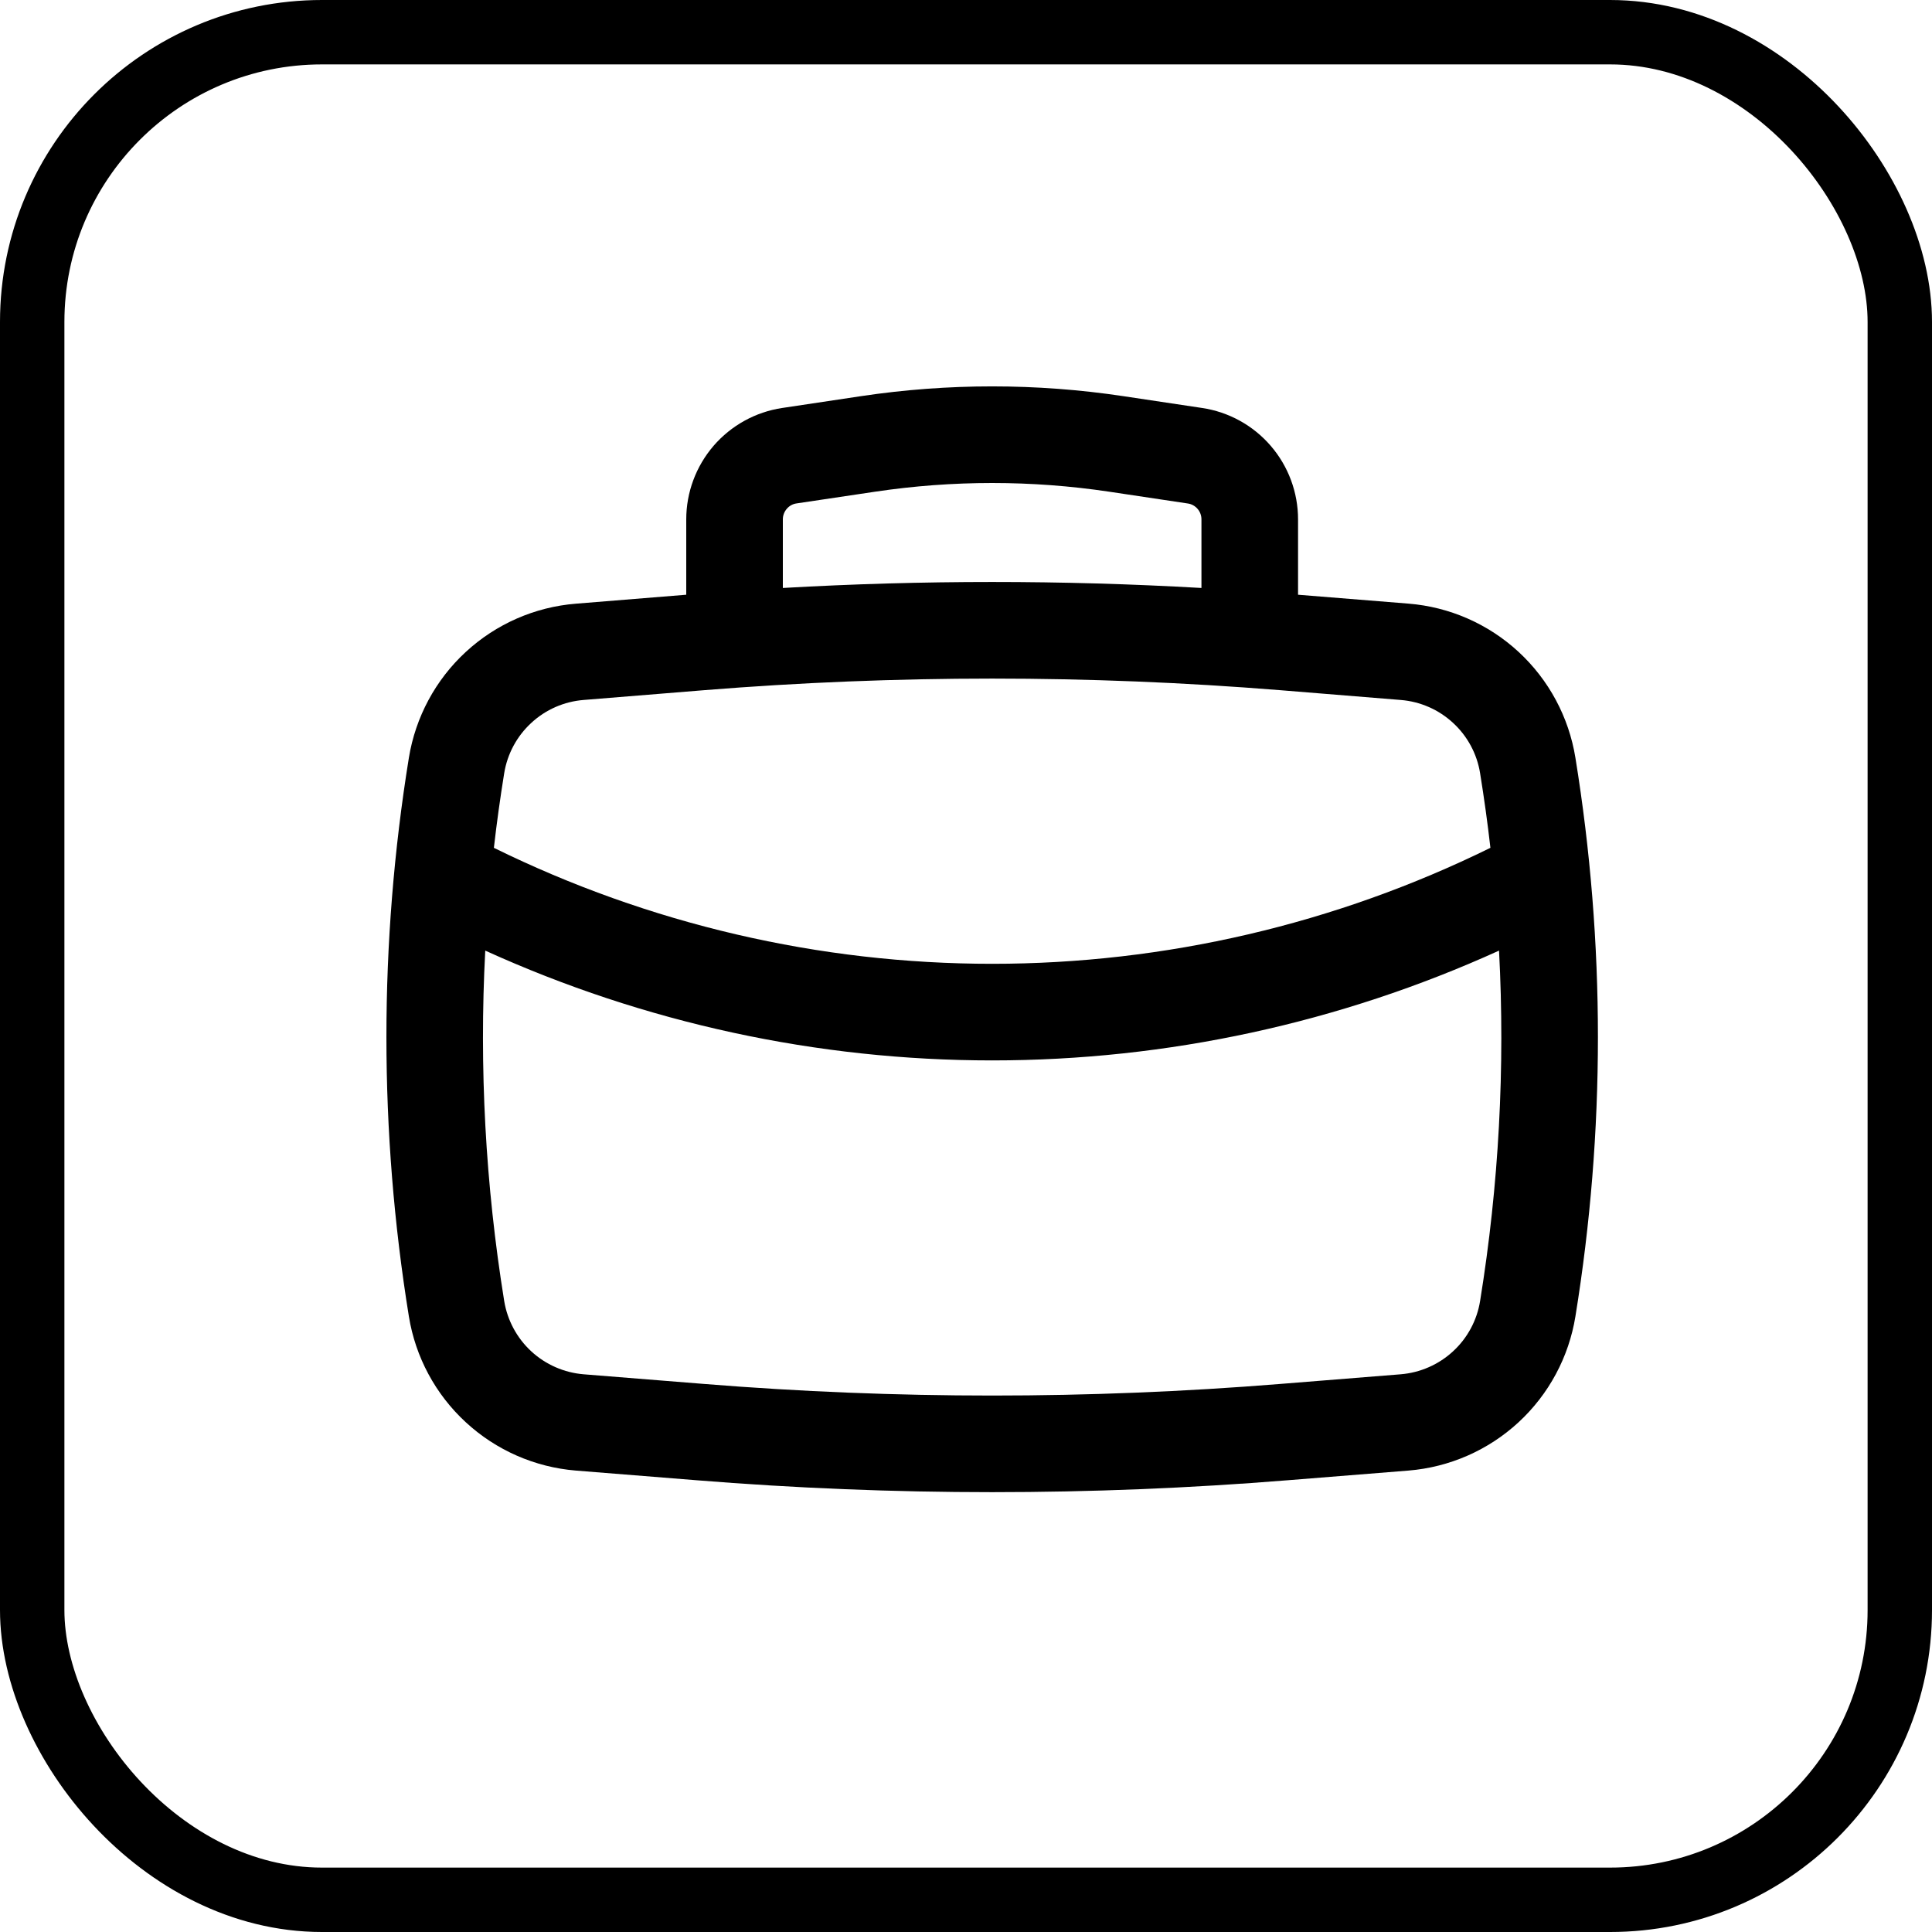
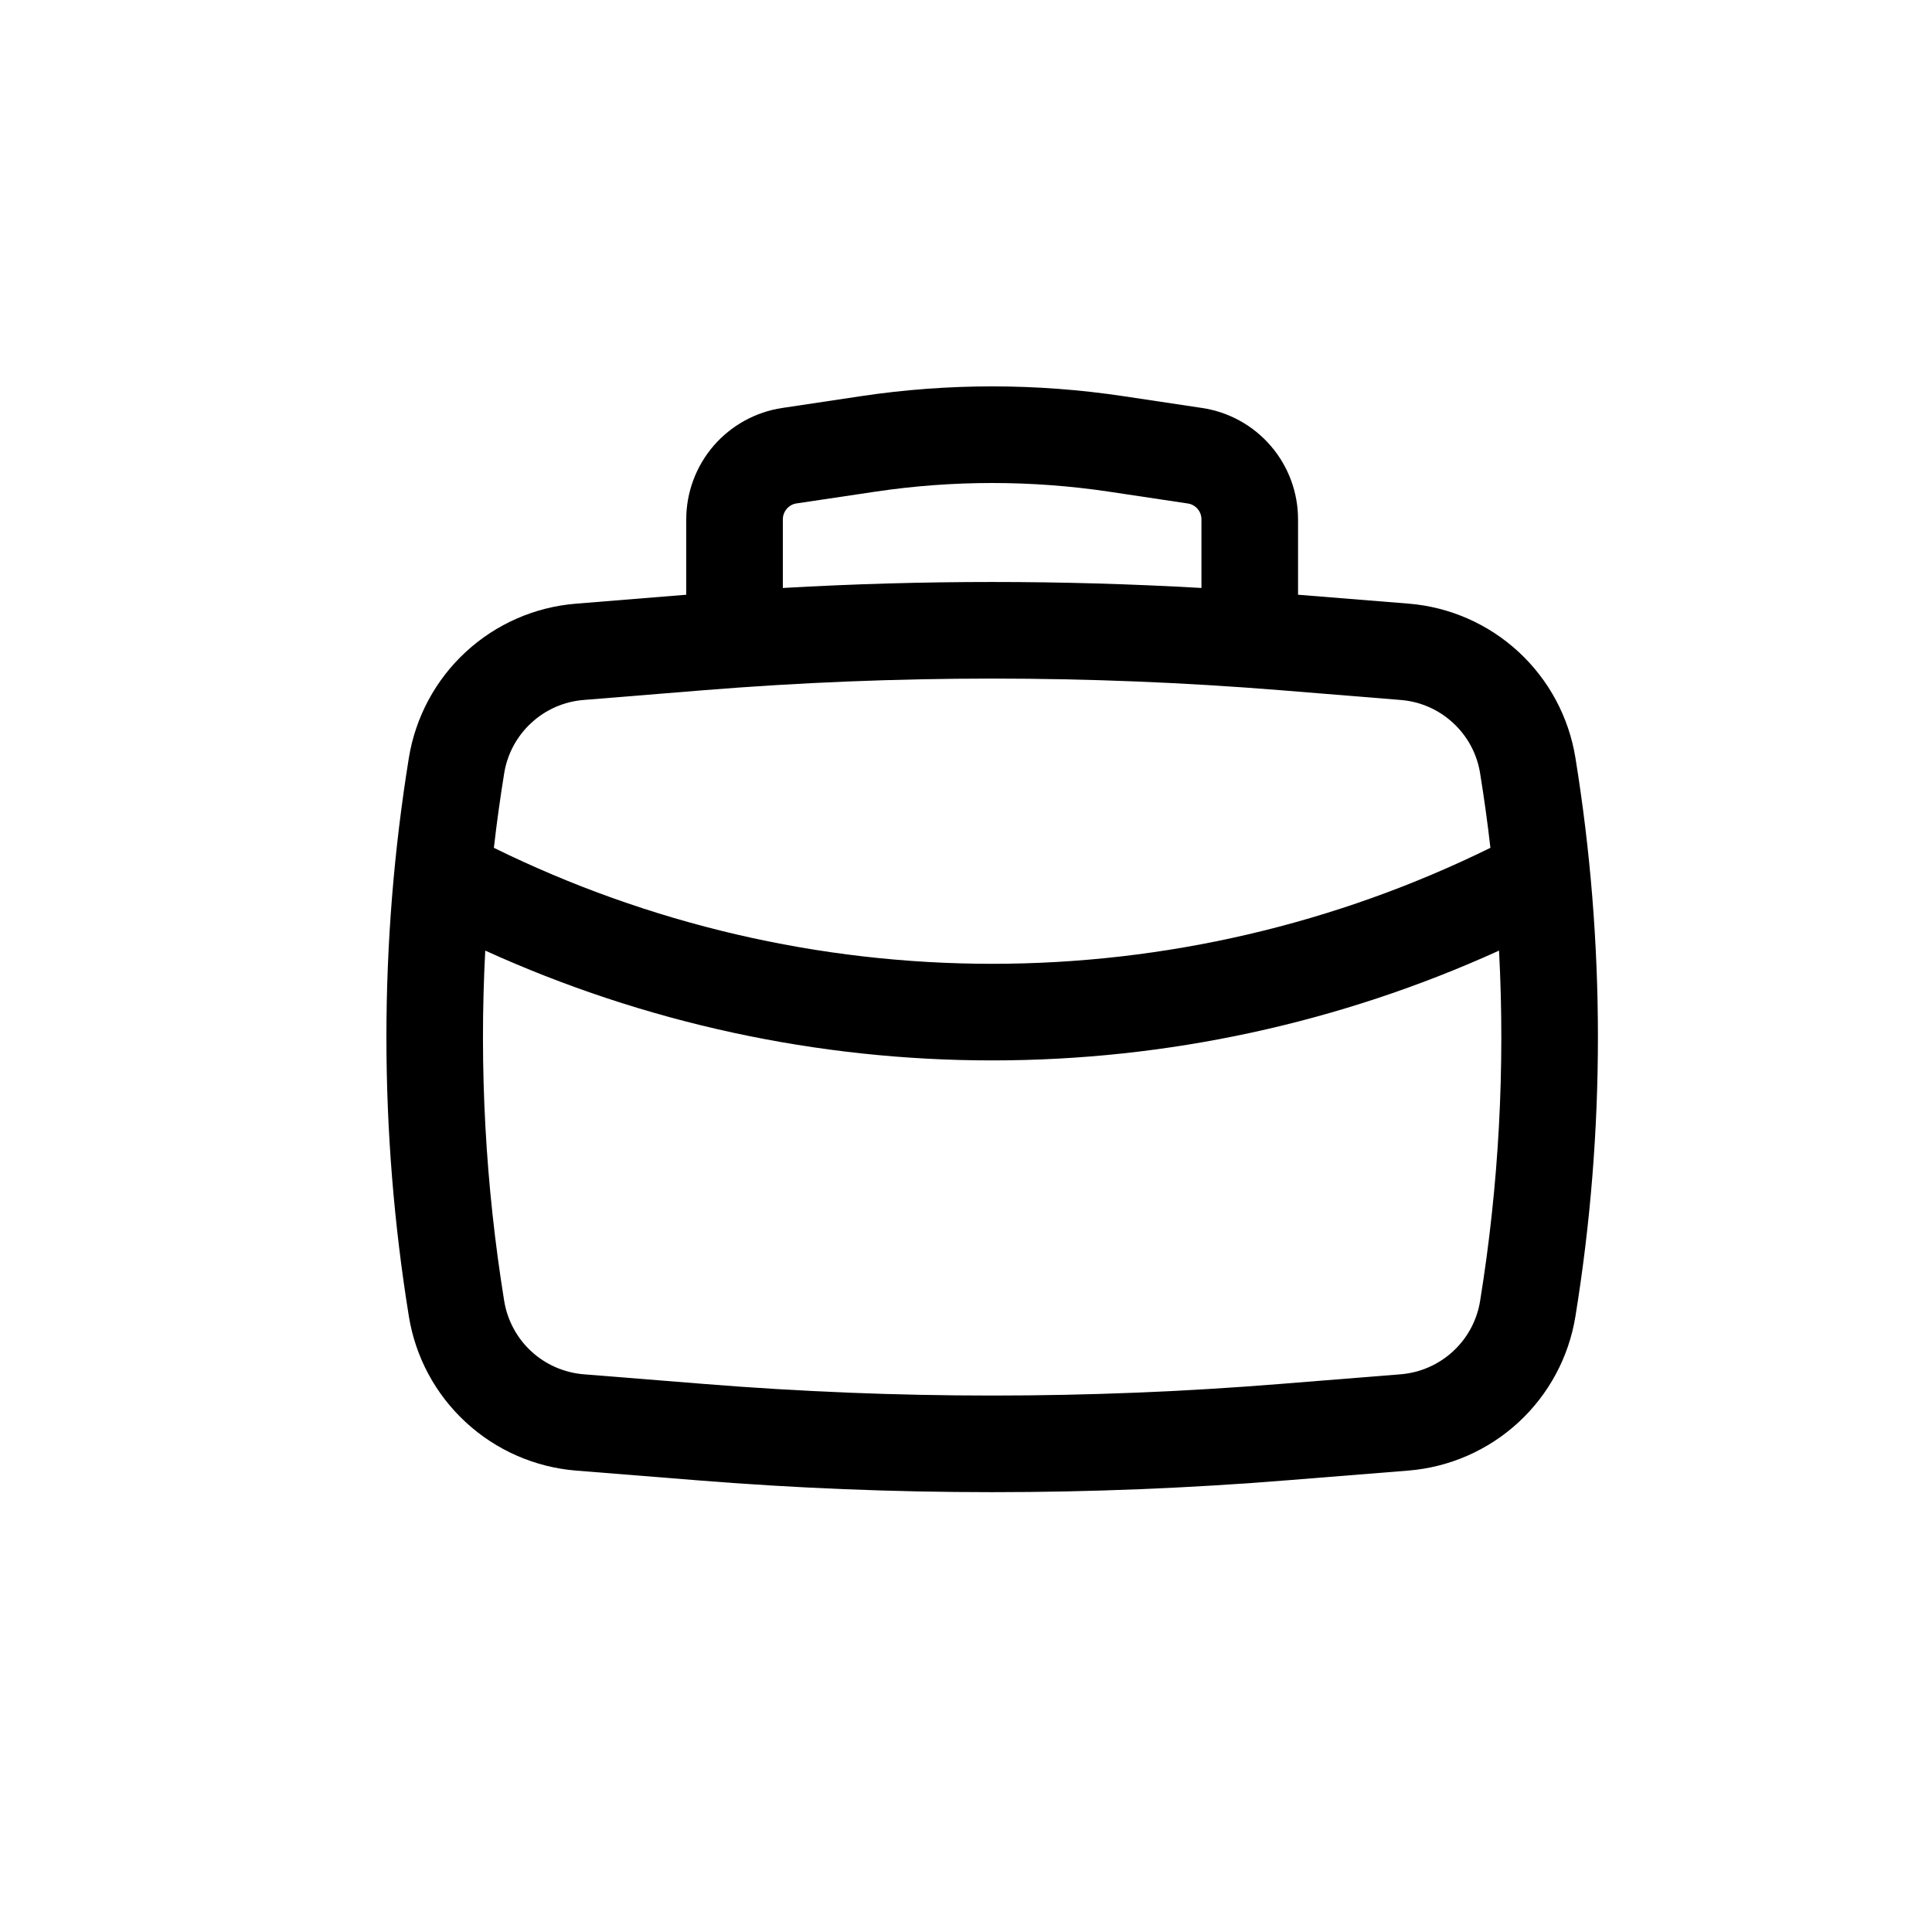
<svg xmlns="http://www.w3.org/2000/svg" width="30" height="30" viewBox="0 0 30 30" fill="none">
-   <rect x="0.5" y="0.5" width="29" height="29" rx="4.5" stroke="black" />
  <path fill-rule="evenodd" clip-rule="evenodd" d="M10.656 9.235V8.065C10.656 7.646 10.807 7.241 11.08 6.923C11.354 6.606 11.732 6.397 12.146 6.335L13.366 6.152C14.719 5.949 16.094 5.949 17.446 6.152L18.666 6.335C19.081 6.397 19.459 6.606 19.732 6.923C20.006 7.241 20.156 7.646 20.156 8.065V9.235L21.87 9.373C22.508 9.424 23.11 9.688 23.58 10.122C24.05 10.556 24.361 11.135 24.463 11.767C24.929 14.639 24.929 17.568 24.463 20.441C24.361 21.072 24.05 21.651 23.58 22.085C23.11 22.519 22.508 22.783 21.87 22.835L19.998 22.985C16.942 23.232 13.871 23.232 10.814 22.985L8.942 22.835C8.305 22.783 7.703 22.519 7.233 22.085C6.762 21.651 6.451 21.072 6.349 20.441C5.884 17.568 5.884 14.639 6.349 11.767C6.452 11.135 6.763 10.556 7.233 10.123C7.703 9.689 8.305 9.425 8.942 9.374L10.656 9.235ZM13.589 7.635C14.794 7.455 16.019 7.455 17.223 7.635L18.443 7.818C18.503 7.826 18.556 7.856 18.596 7.902C18.635 7.947 18.656 8.005 18.656 8.065V9.13C16.491 9.006 14.321 9.006 12.156 9.13V8.064C12.156 8.004 12.178 7.946 12.217 7.901C12.256 7.855 12.31 7.825 12.369 7.817L13.589 7.635ZM10.935 10.717C13.911 10.477 16.901 10.477 19.877 10.717L21.749 10.869C22.053 10.893 22.339 11.018 22.563 11.225C22.787 11.431 22.935 11.706 22.983 12.007C23.045 12.391 23.099 12.777 23.143 13.165C20.736 14.349 18.089 14.966 15.406 14.966C12.723 14.966 10.076 14.349 7.669 13.165C7.713 12.778 7.767 12.392 7.829 12.007C7.878 11.706 8.026 11.431 8.25 11.225C8.473 11.018 8.76 10.893 9.063 10.869L10.935 10.717ZM7.535 14.761C10.007 15.884 12.691 16.466 15.406 16.466C18.122 16.466 20.805 15.884 23.277 14.761C23.373 16.579 23.274 18.403 22.983 20.201C22.935 20.501 22.787 20.777 22.563 20.983C22.339 21.19 22.053 21.315 21.749 21.34L19.877 21.49C16.901 21.73 13.911 21.73 10.935 21.49L9.063 21.34C8.76 21.315 8.473 21.19 8.249 20.983C8.026 20.777 7.878 20.501 7.829 20.201C7.538 18.401 7.439 16.577 7.535 14.761Z" fill="black" />
</svg>